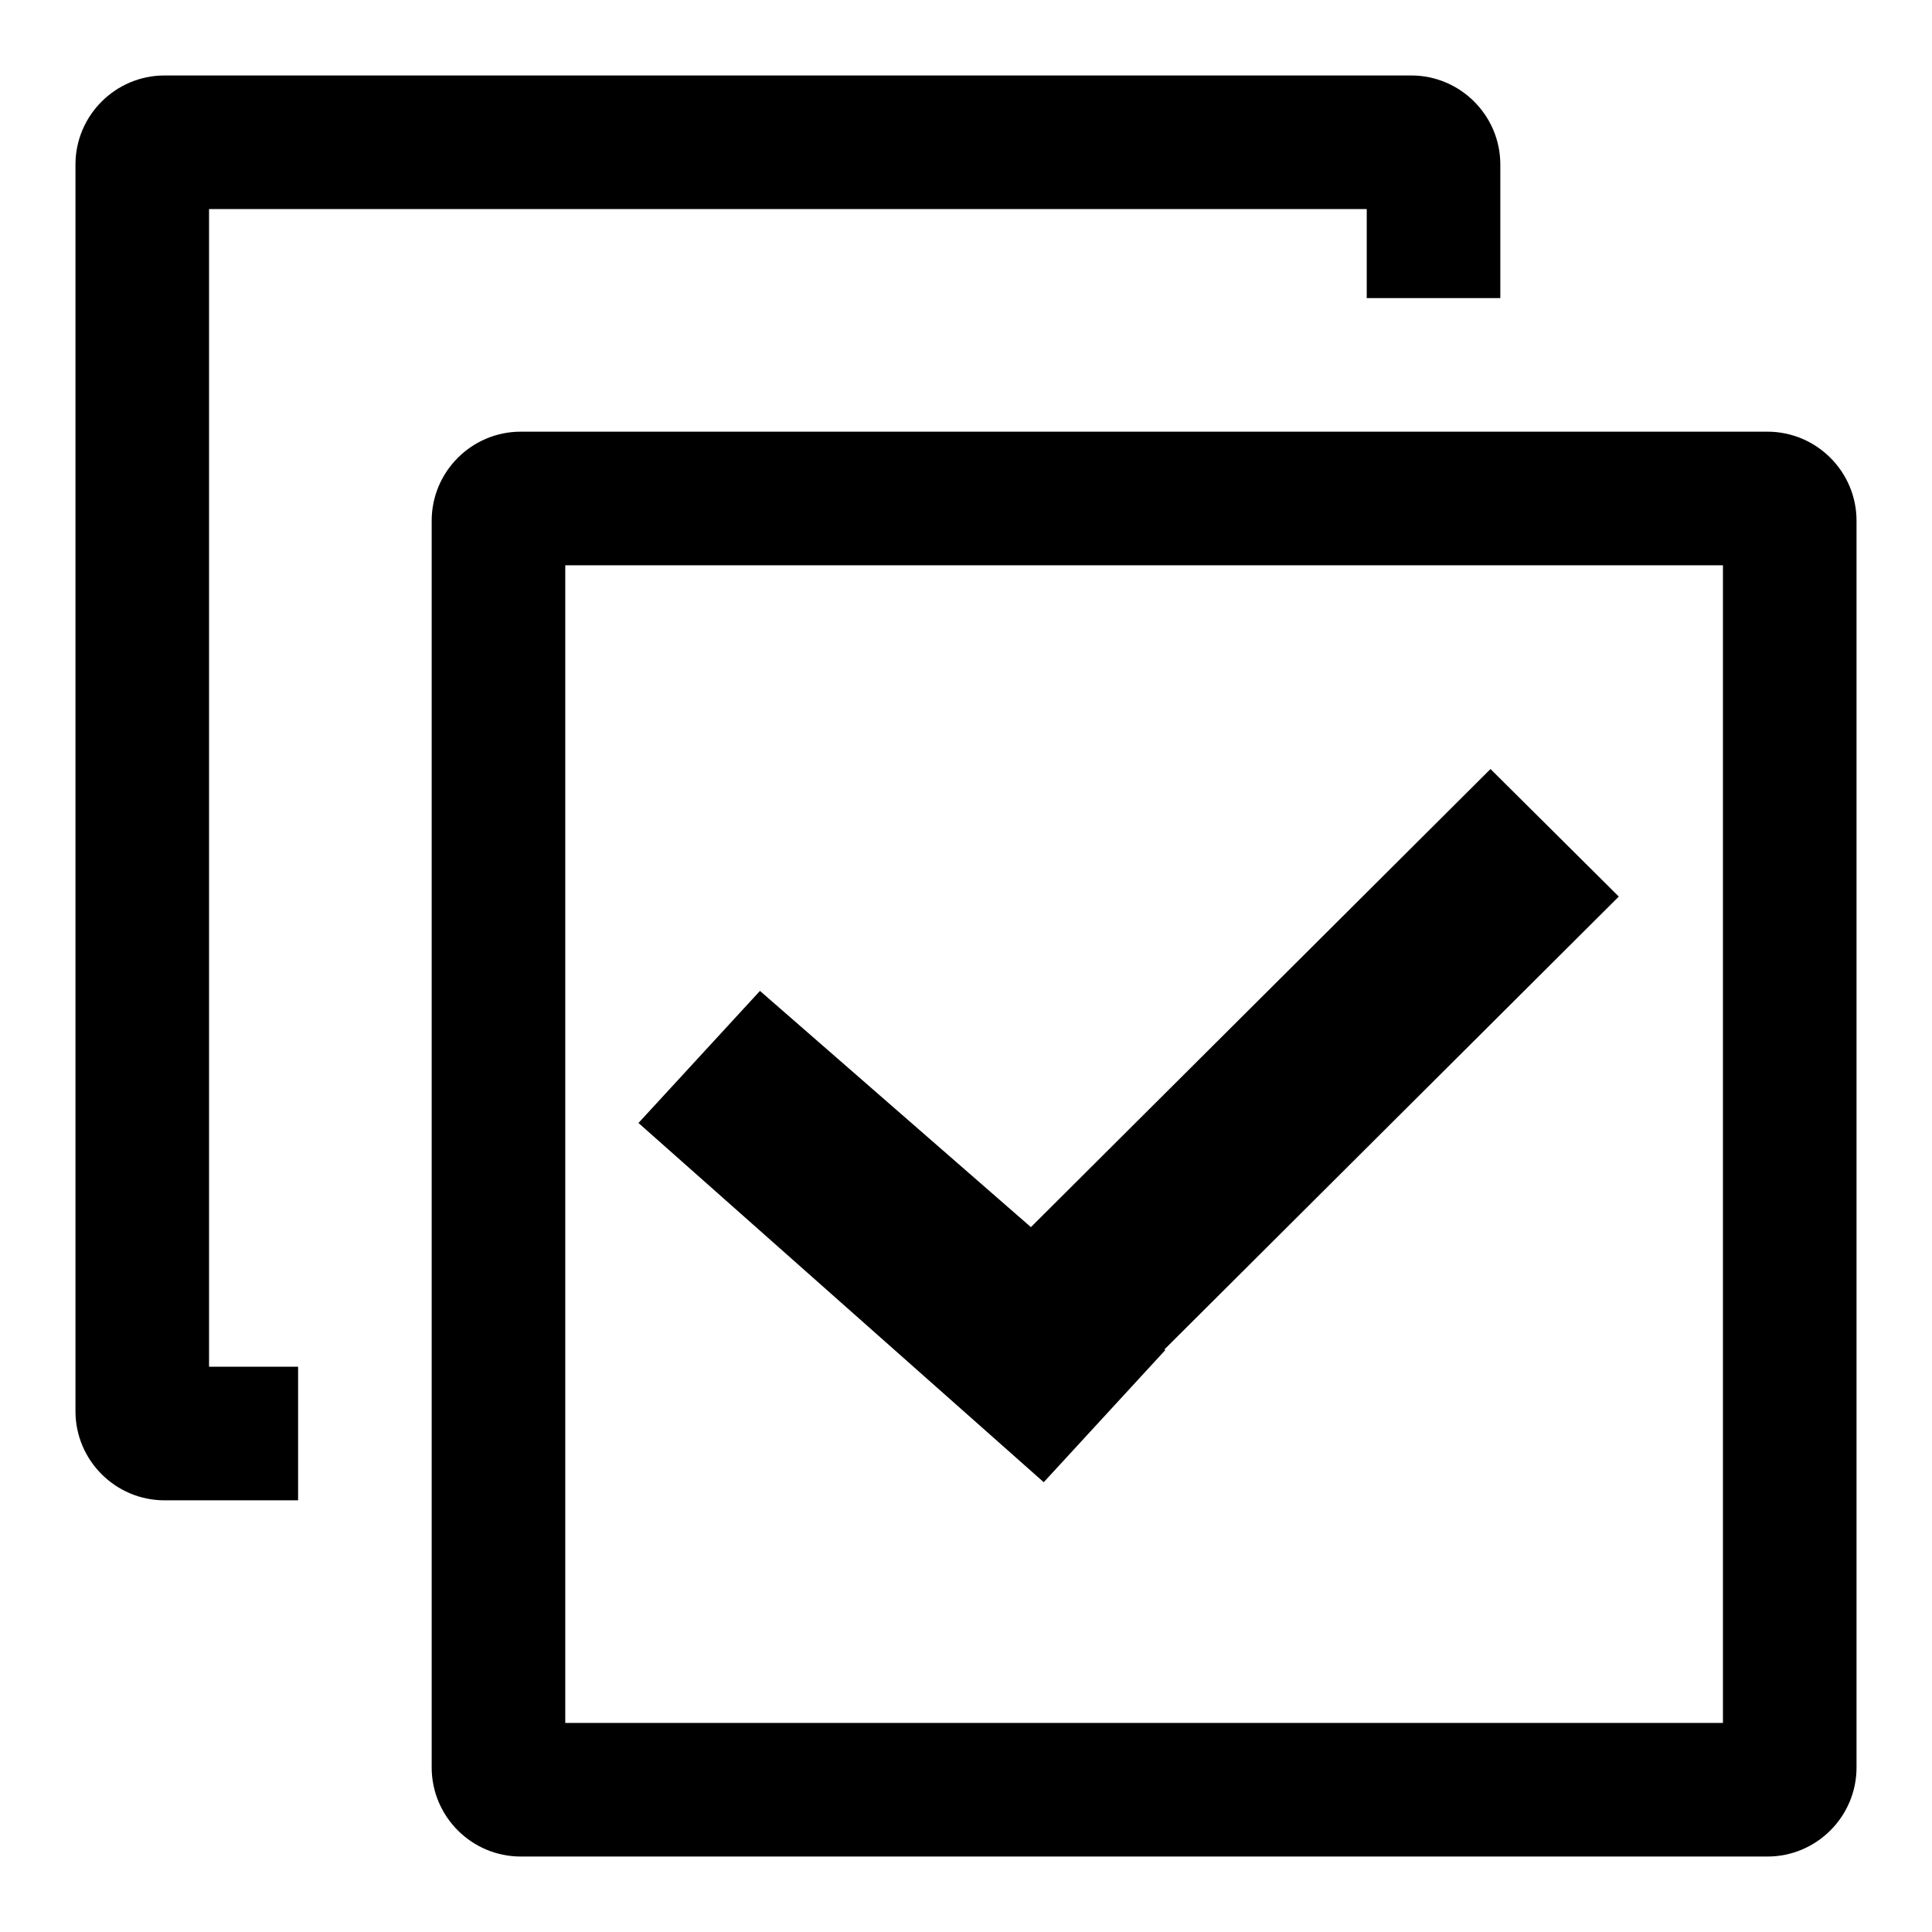
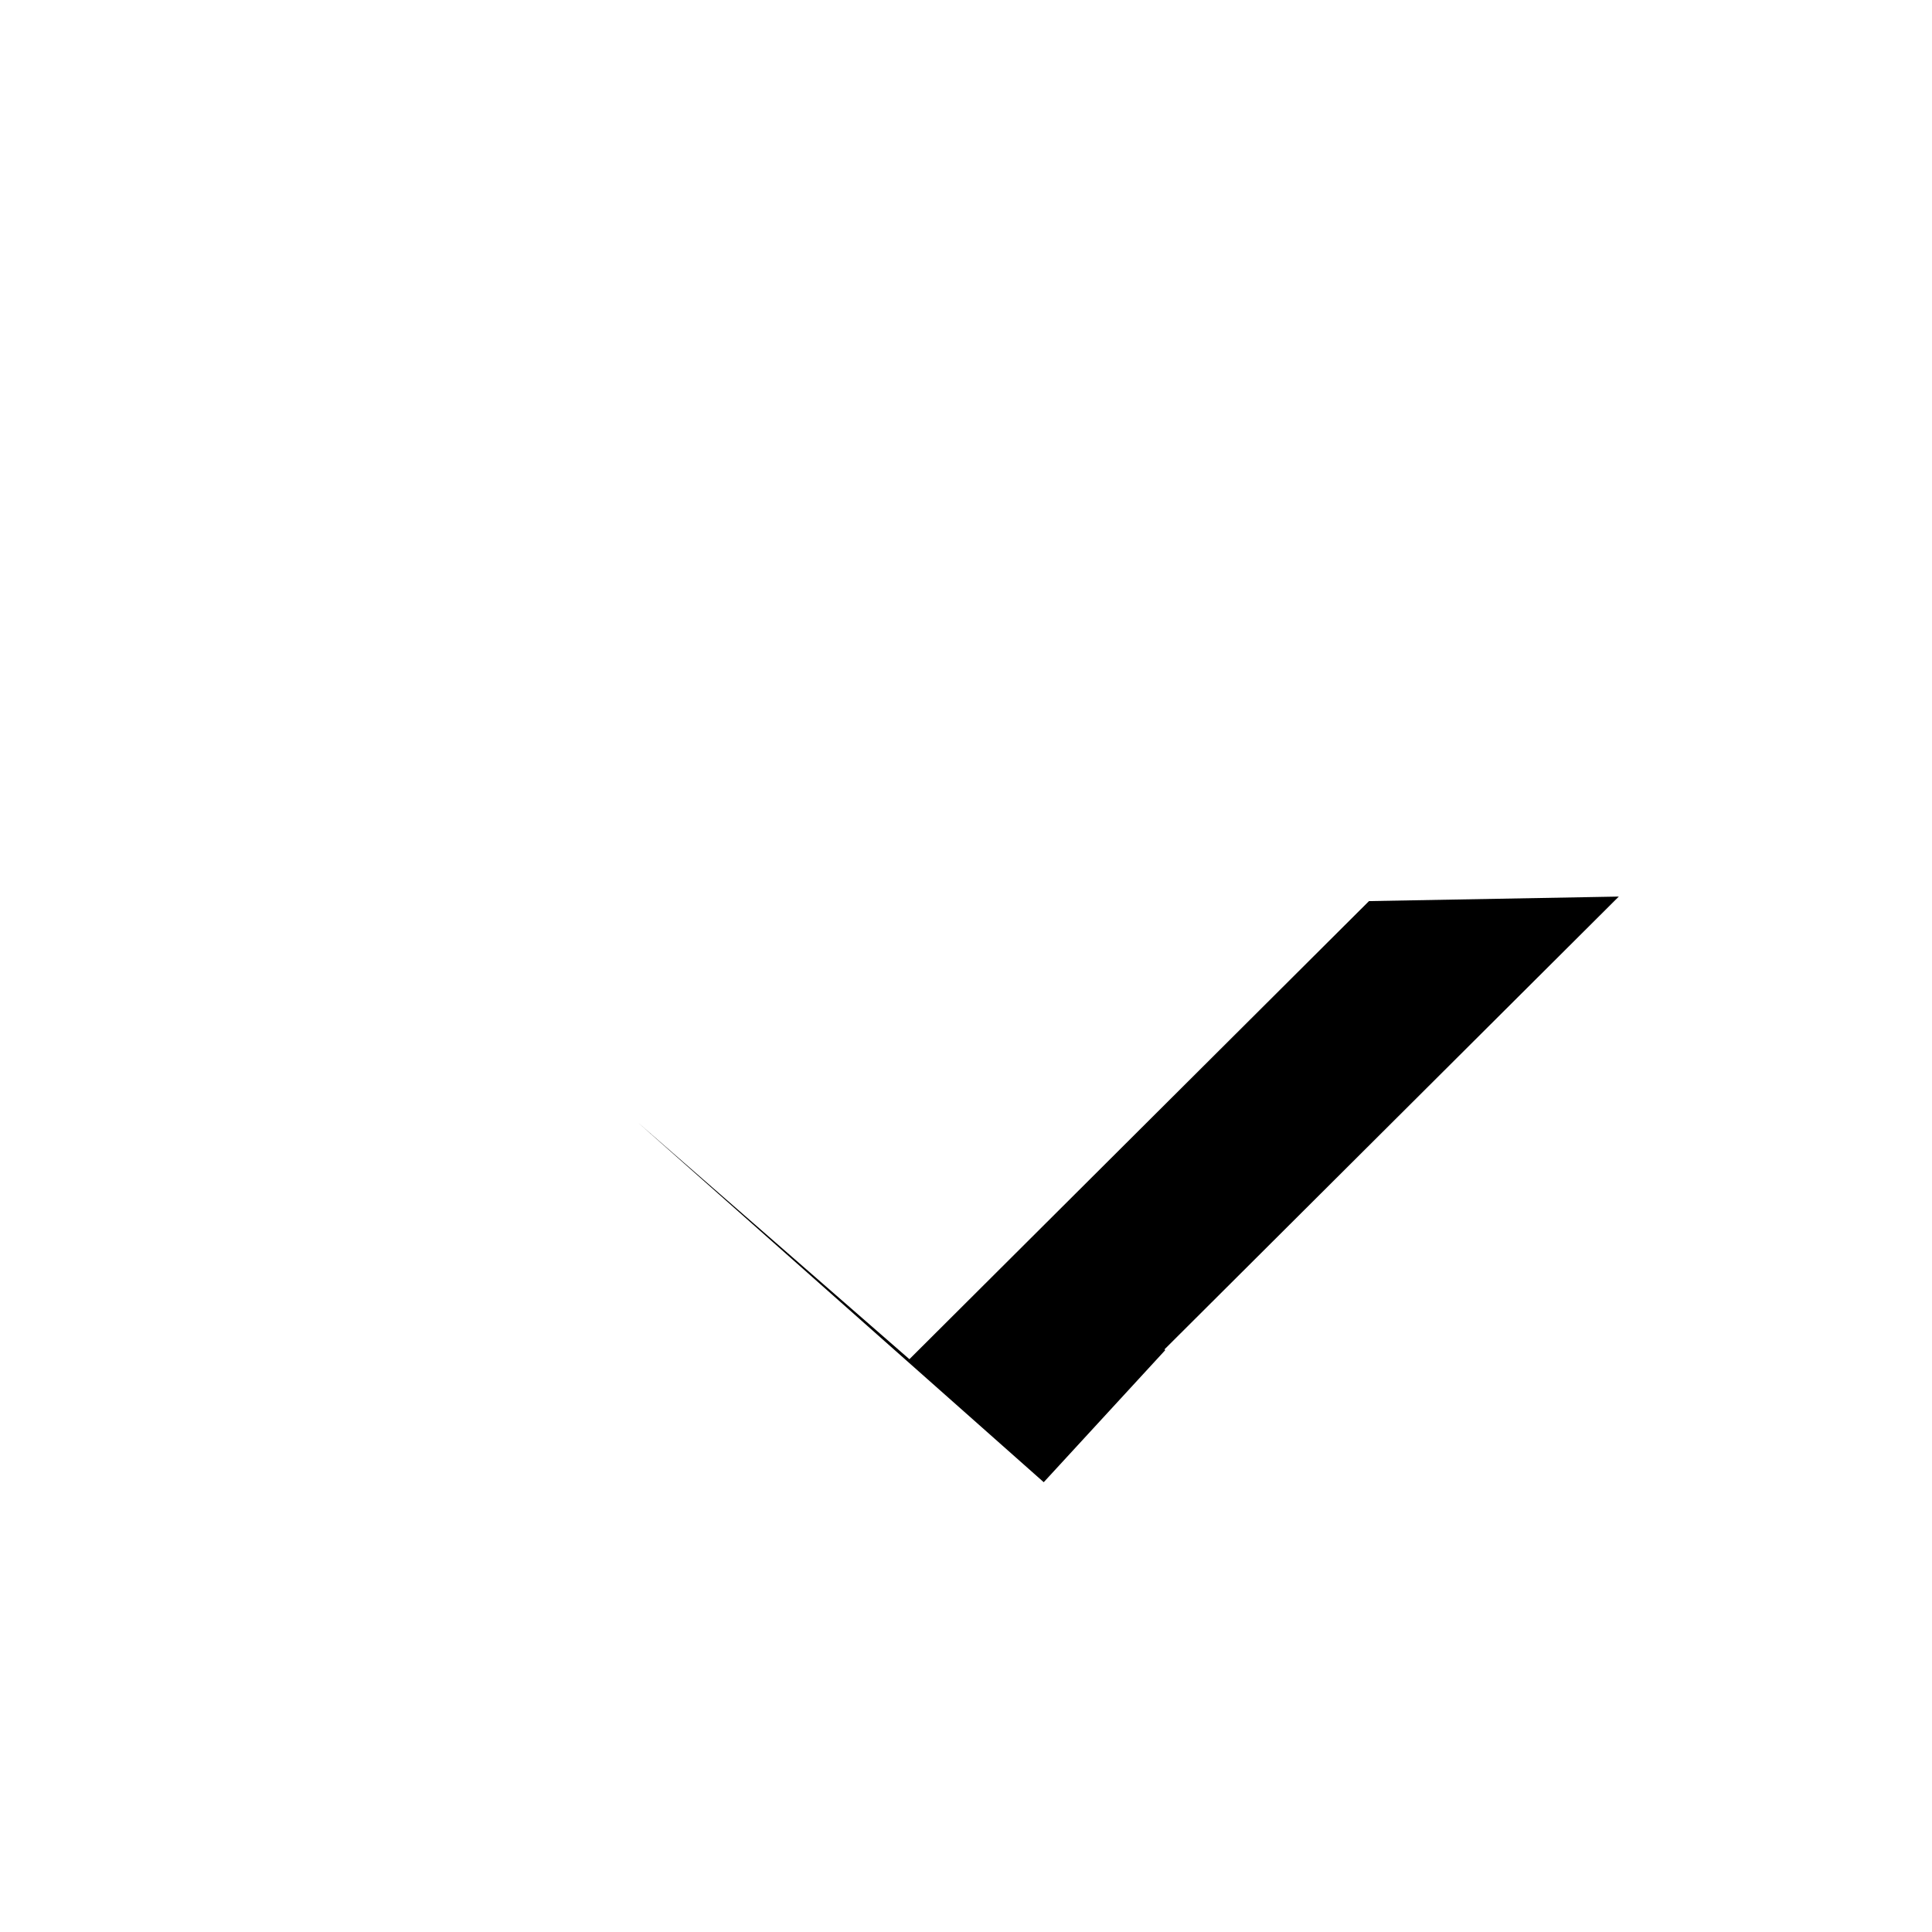
<svg xmlns="http://www.w3.org/2000/svg" version="1.1" x="0px" y="0px" viewBox="0 0 256 256" enable-background="new 0 0 256 256" xml:space="preserve">
  <g>
    <g>
-       <path fill="#000000" d="M214.5,118.8l-60.2,60l0.1,0.1l-16.1,17.5l-53.7-47.6l16.1-17.5l35.9,31.3l60.9-60.7L214.5,118.8z" />
-       <path fill="#000000" d="M234.2,246H69c-6.5,0-11.8-5.3-11.8-11.8V69c0-6.5,5.3-11.8,11.8-11.8h165.2c6.5,0,11.8,5.3,11.8,11.8v165.2C246,240.7,240.7,246,234.2,246 M228.3,74.9H74.9v153.4h153.4V74.9L228.3,74.9z M181.1,27.7H27.7v153.4h11.8v17.7H21.8c-6.5,0-11.8-5.3-11.8-11.8V21.8C10,15.3,15.3,10,21.8,10H187c6.5,0,11.8,5.3,11.8,11.8v17.7h-17.7V27.7L181.1,27.7z" />
+       <path fill="#000000" d="M214.5,118.8l-60.2,60l0.1,0.1l-16.1,17.5l-53.7-47.6l35.9,31.3l60.9-60.7L214.5,118.8z" />
    </g>
  </g>
</svg>